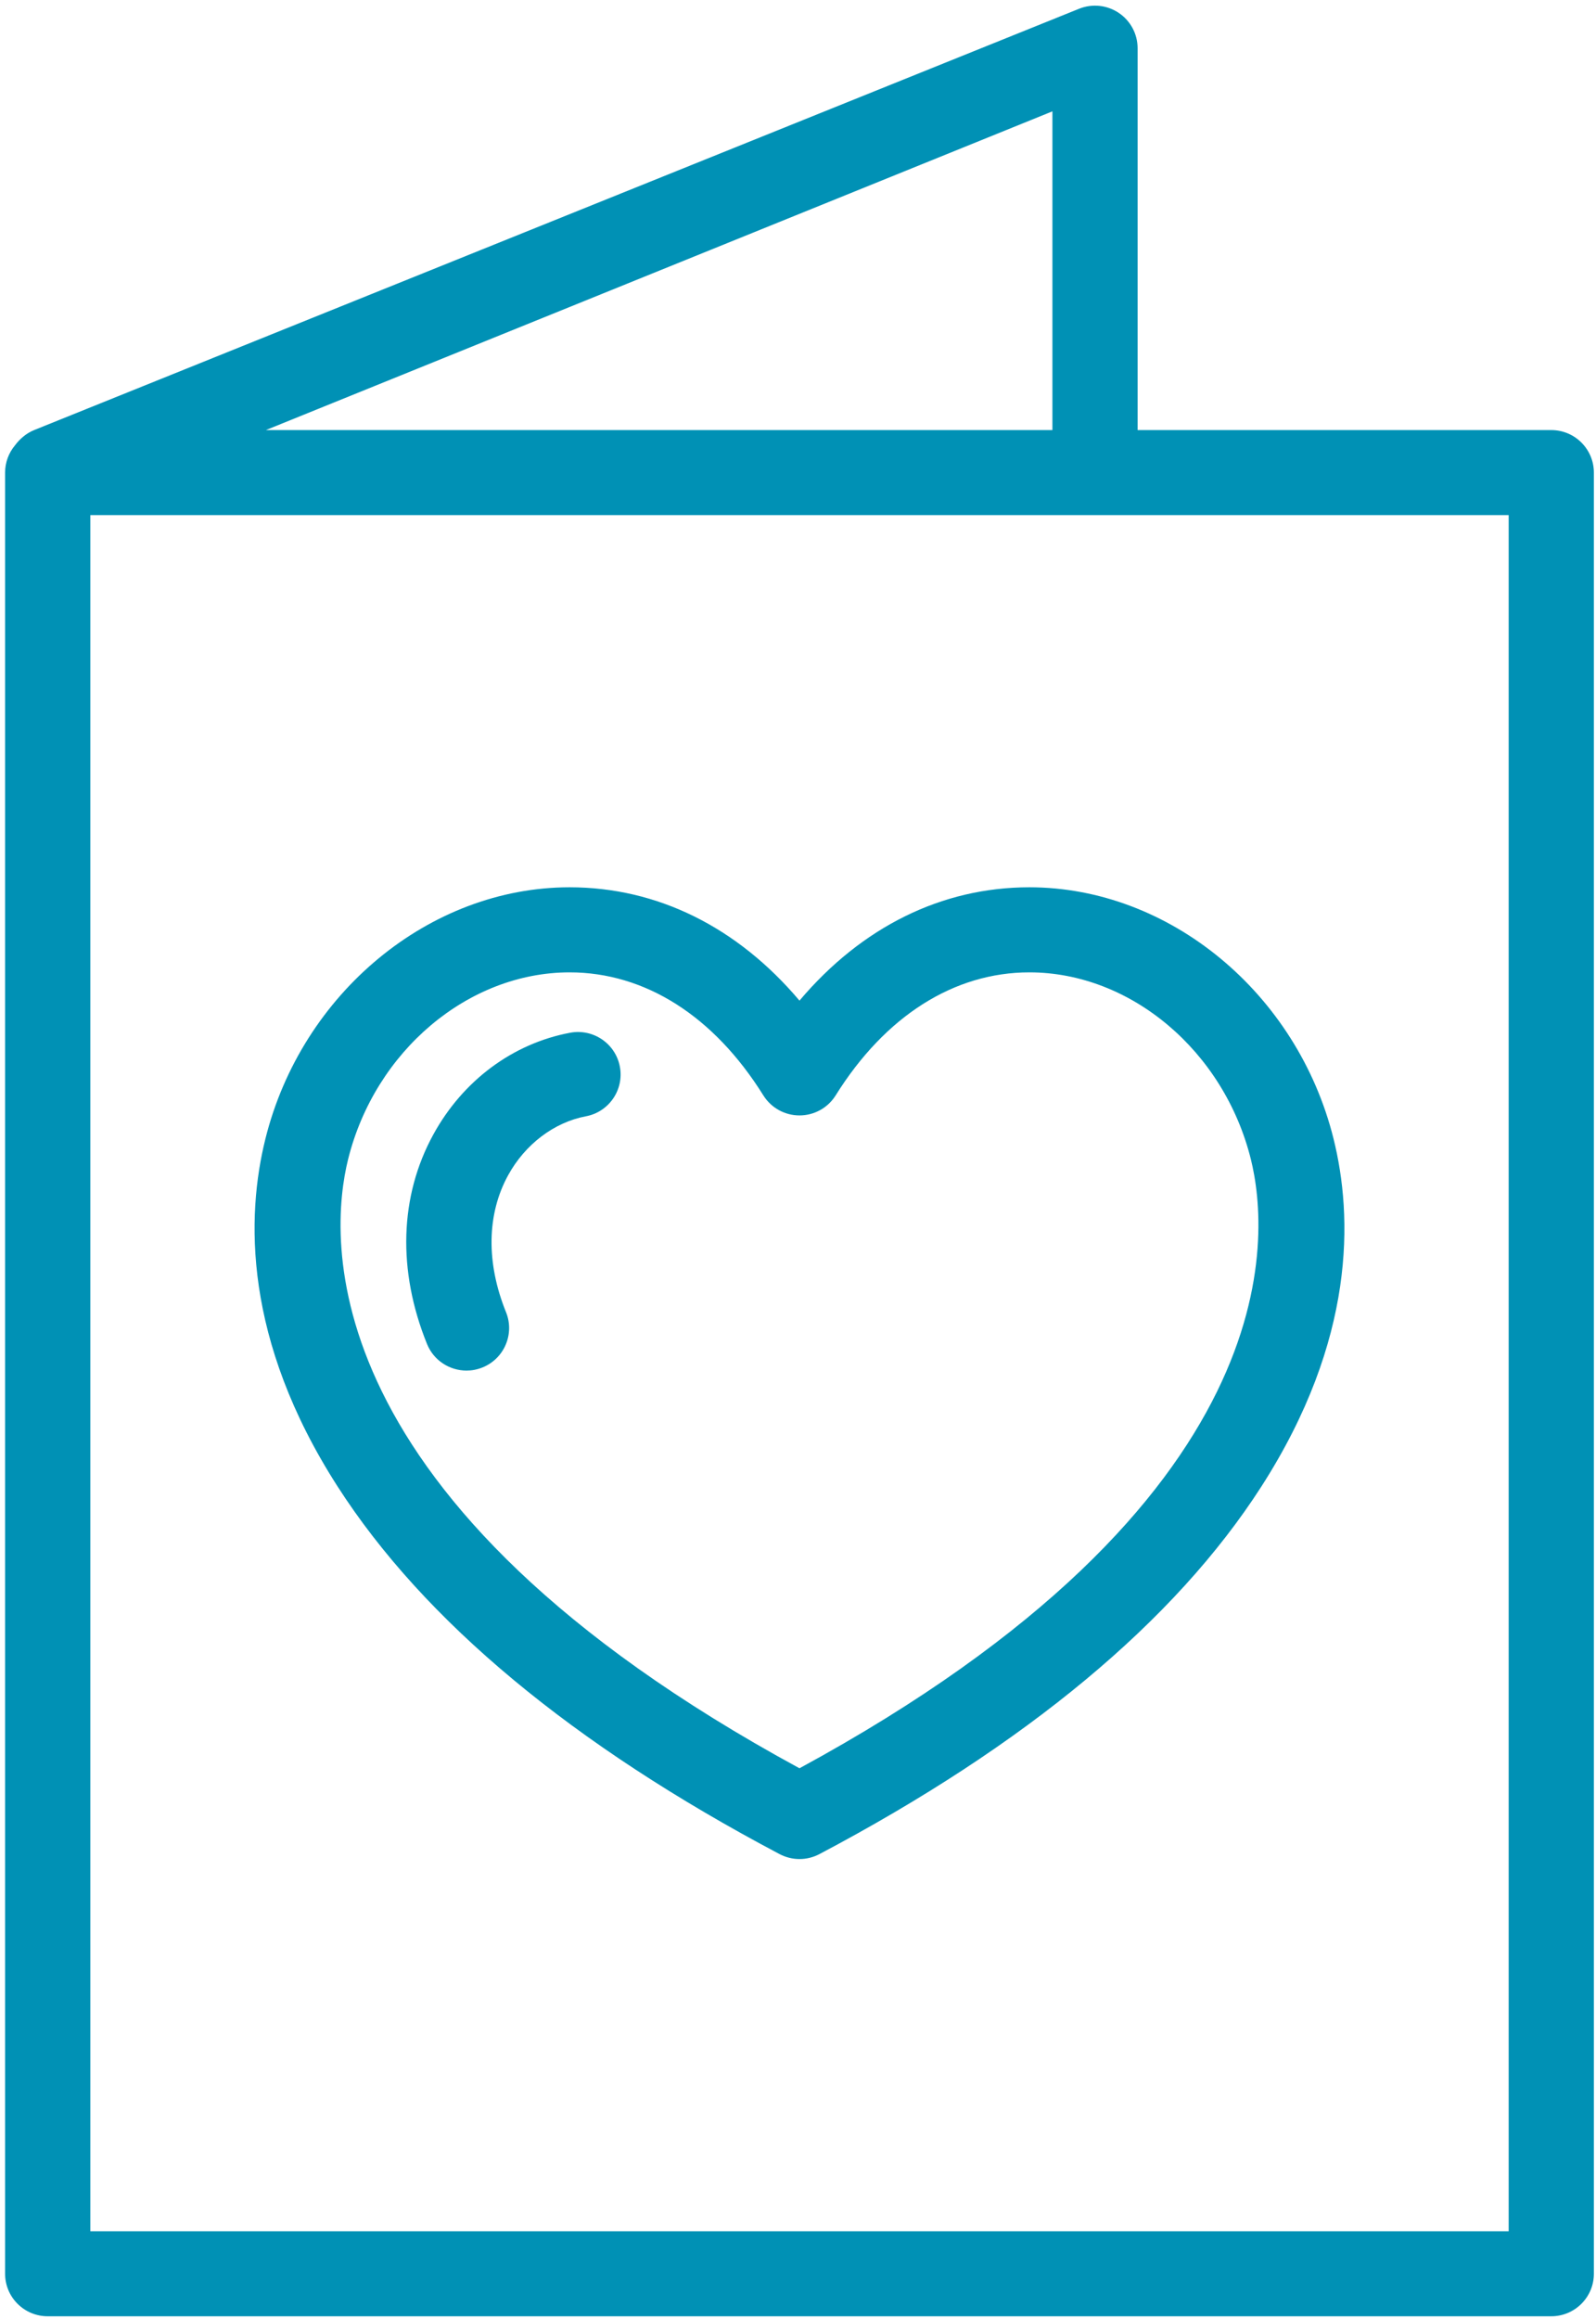
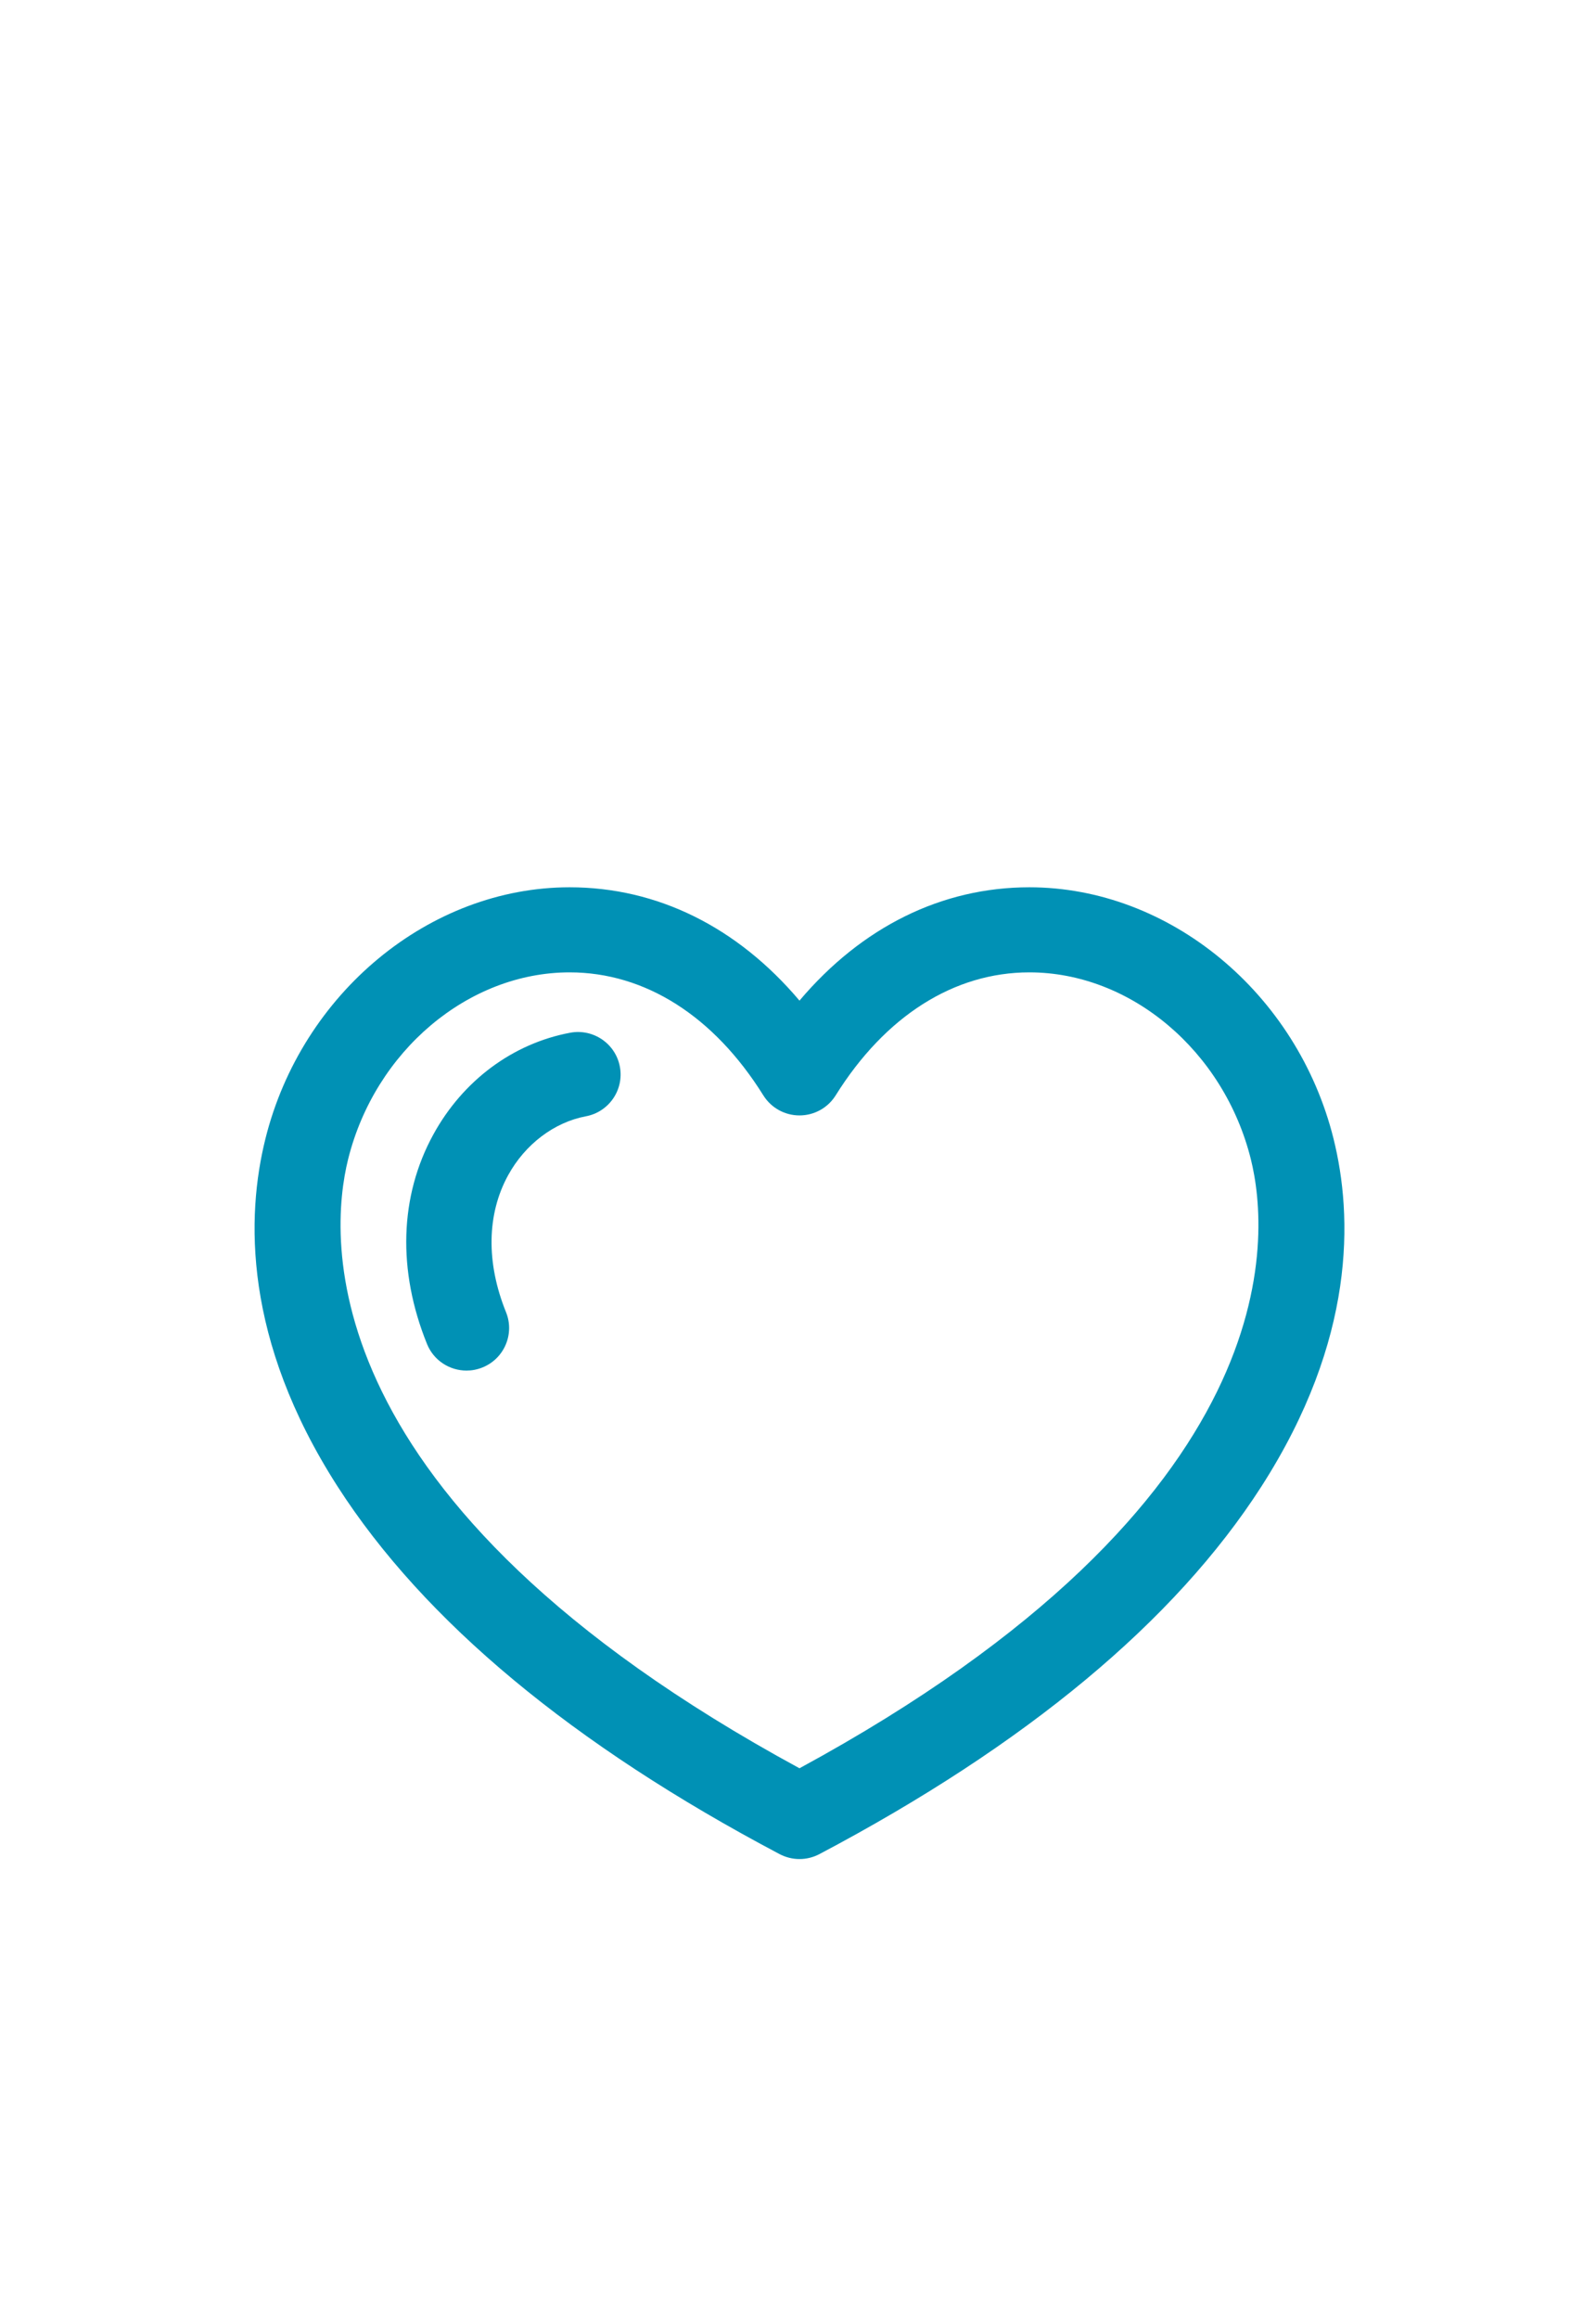
<svg xmlns="http://www.w3.org/2000/svg" width="42px" height="61px" viewBox="0 0 42 61" version="1.1">
  <title>005-wedding-invitation</title>
  <desc>Created with Sketch.</desc>
  <defs />
  <g id="Page-1" stroke="none" stroke-width="1" fill="none" fill-rule="evenodd">
    <g id="HP" transform="translate(-528, -4175)" fill="#0091B5">
      <g id="005-wedding-invitation" transform="translate(528, 4175)">
-         <path d="M40.823,11.313 L29.937,11.313 L29.937,1.268 C29.937,0.896 29.752,0.548 29.442,0.34 C29.133,0.132 28.741,0.091 28.395,0.231 L0.898,11.313 C0.699,11.394 0.524,11.54 0.392,11.718 C0.231,11.912 0.134,12.16 0.134,12.432 L0.134,59.81 C0.134,60.428 0.636,60.929 1.255,60.929 L40.823,60.929 C41.442,60.929 41.944,60.428 41.944,59.81 L41.944,12.432 C41.944,11.814 41.442,11.313 40.823,11.313 Z M27.695,2.929 L27.695,11.313 L6.997,11.313 L27.695,2.929 Z M39.702,58.692 L2.377,58.692 L2.377,13.55 L39.702,13.55 L39.702,58.692 L39.702,58.692 Z" id="Shape" />
        <path d="M13.316,34.516 C12.79,33.217 12.81,31.938 13.371,30.916 C13.817,30.101 14.583,29.521 15.418,29.364 C16.026,29.25 16.427,28.665 16.312,28.058 C16.198,27.451 15.611,27.052 15.003,27.166 C13.493,27.449 12.181,28.424 11.404,29.842 C10.514,31.463 10.455,33.421 11.237,35.353 C11.413,35.789 11.833,36.053 12.277,36.053 C12.416,36.053 12.558,36.027 12.696,35.971 C13.27,35.74 13.548,35.088 13.316,34.516 Z" id="Shape" />
        <path d="M20.515,48.772 C20.679,48.858 20.86,48.902 21.04,48.902 C21.22,48.902 21.4,48.858 21.564,48.772 C27.006,45.897 30.919,42.644 33.194,39.103 C35.682,35.23 35.6,31.99 35.093,29.954 C34.139,26.122 30.773,23.34 27.089,23.34 C24.779,23.34 22.675,24.387 21.039,26.321 C19.404,24.387 17.3,23.34 14.99,23.34 C11.305,23.34 7.939,26.122 6.985,29.954 C6.478,31.99 6.397,35.23 8.884,39.102 C11.16,42.644 15.073,45.897 20.515,48.772 Z M9.161,30.493 C9.87,27.645 12.322,25.578 14.99,25.578 C16.975,25.578 18.786,26.727 20.088,28.814 C20.293,29.142 20.652,29.341 21.039,29.341 C21.427,29.341 21.786,29.142 21.991,28.814 C23.294,26.727 25.104,25.578 27.089,25.578 C29.757,25.578 32.208,27.645 32.917,30.493 C33.413,32.488 33.997,39.478 21.039,46.514 C8.081,39.478 8.665,32.488 9.161,30.493 Z" id="Shape" />
      </g>
    </g>
  </g>
</svg>